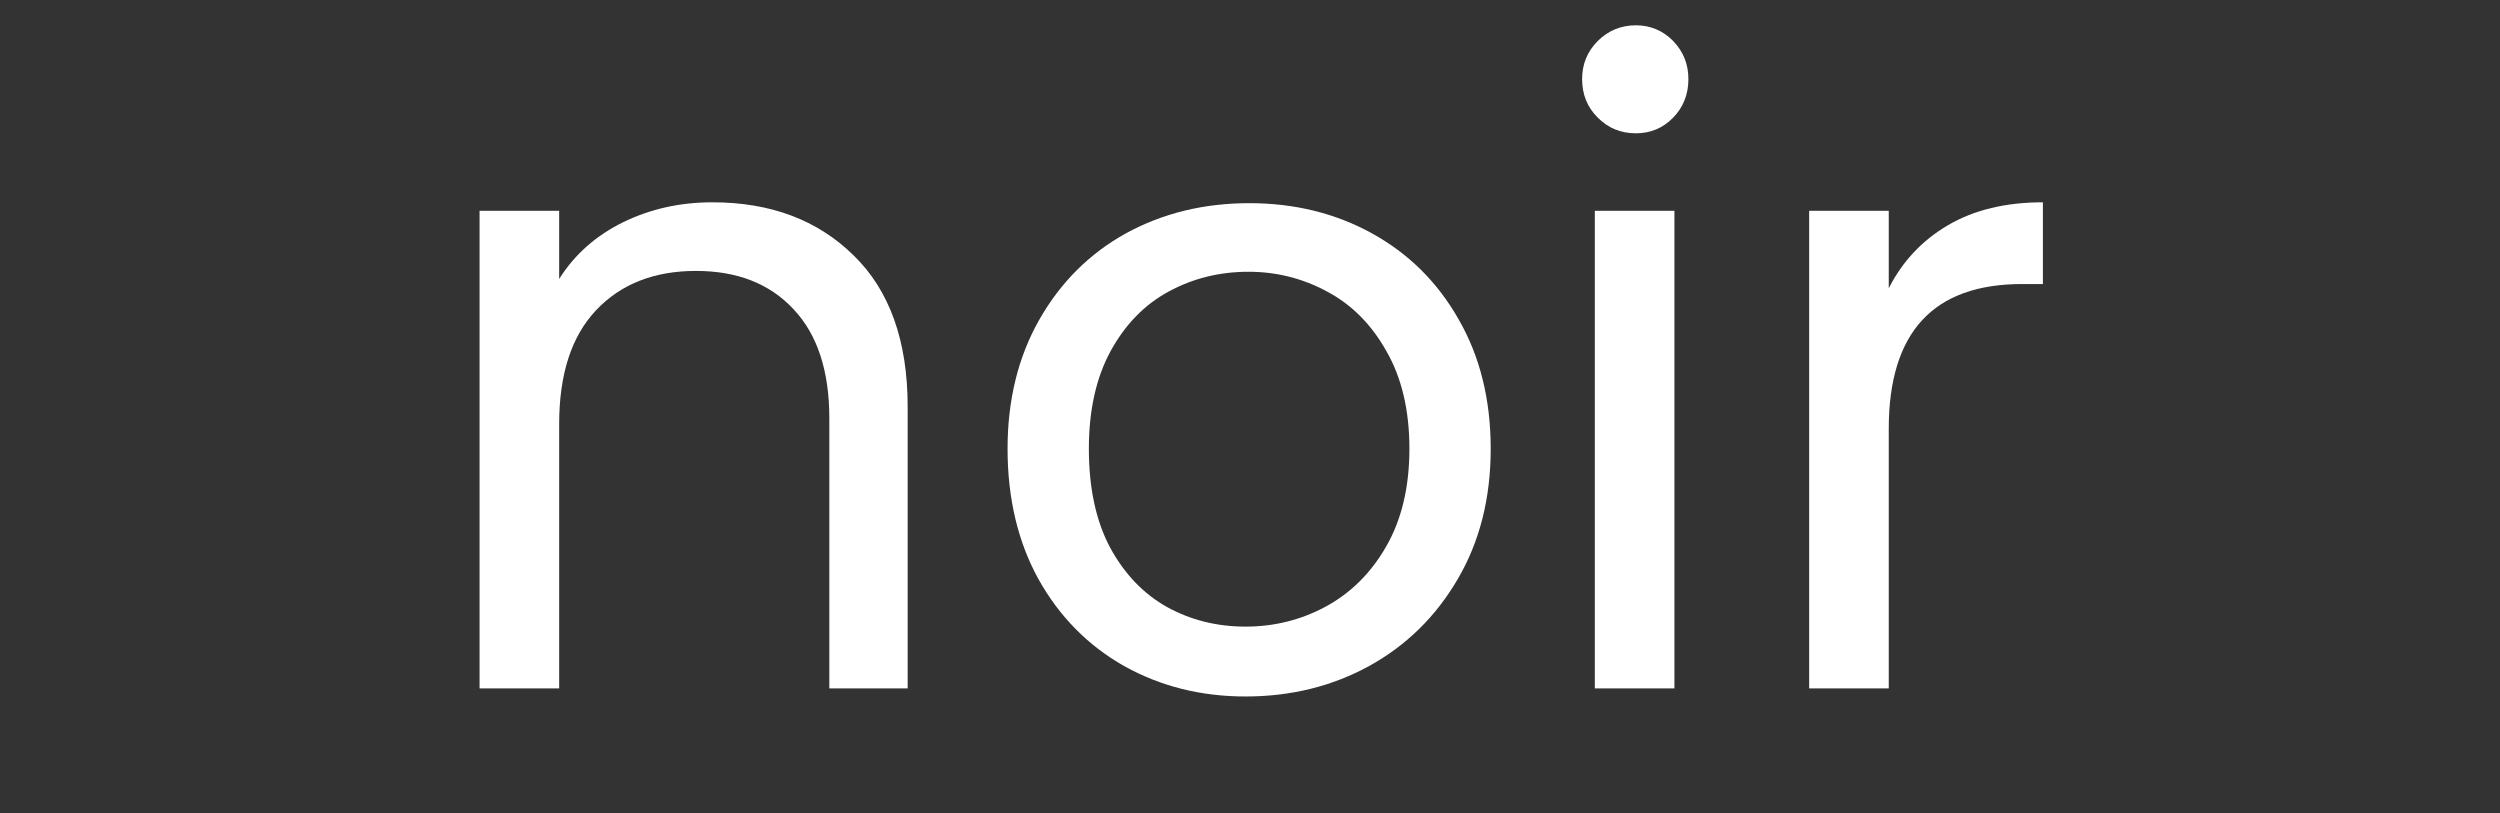
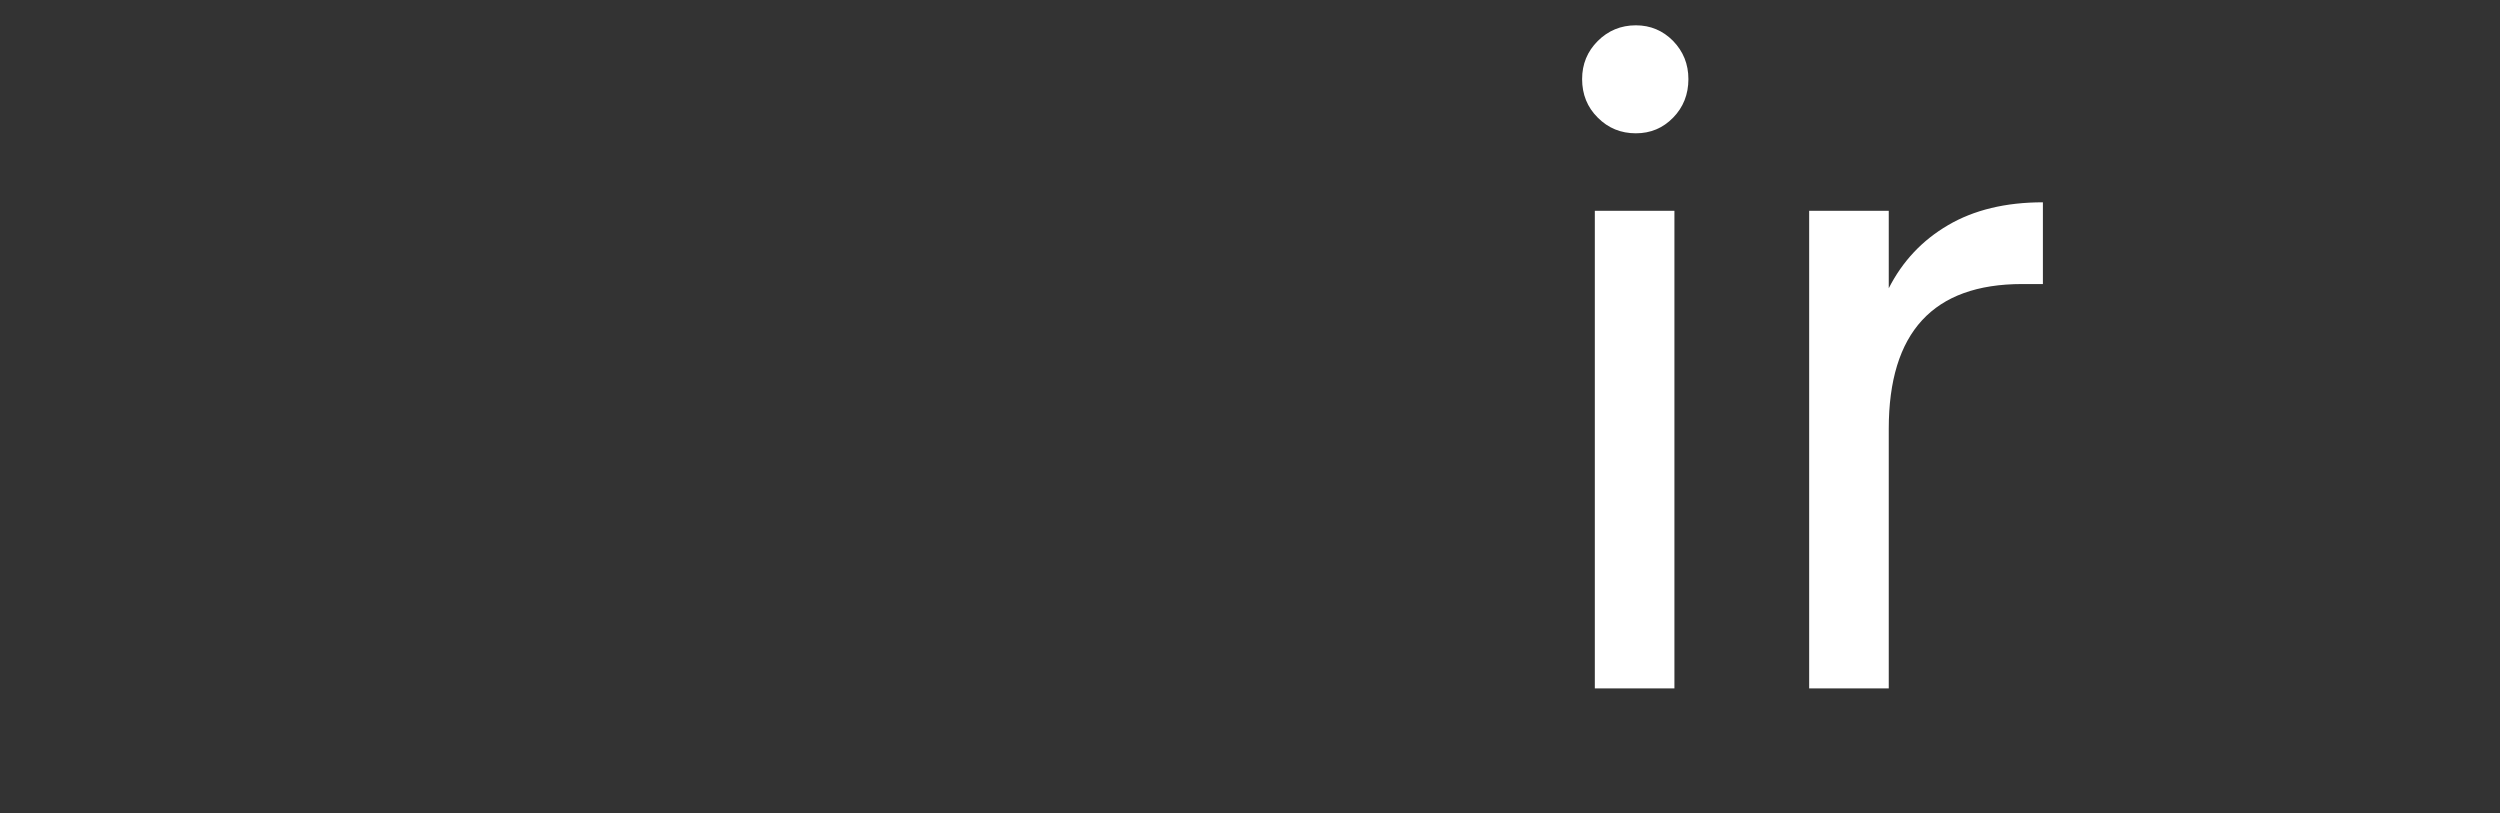
<svg xmlns="http://www.w3.org/2000/svg" width="123" viewBox="0 0 92.25 30" height="40" preserveAspectRatio="xMidYMid meet">
  <rect x="0" y="0" width="92.25" height="30" fill="#333333" stroke="none" />
  <defs>
    <g />
  </defs>
  <g fill="#ffffff" fill-opacity="1">
    <g transform="translate(15.227, 25.403)">
      <g>
-         <path d="M 11.062 -17.938 C 13.207 -17.938 14.941 -17.285 16.266 -15.984 C 17.598 -14.691 18.266 -12.828 18.266 -10.391 L 18.266 0 L 15.375 0 L 15.375 -9.969 C 15.375 -11.727 14.93 -13.07 14.047 -14 C 13.172 -14.938 11.973 -15.406 10.453 -15.406 C 8.91 -15.406 7.68 -14.922 6.766 -13.953 C 5.859 -12.992 5.406 -11.594 5.406 -9.75 L 5.406 0 L 2.469 0 L 2.469 -17.625 L 5.406 -17.625 L 5.406 -15.109 C 5.977 -16.016 6.766 -16.711 7.766 -17.203 C 8.766 -17.691 9.863 -17.938 11.062 -17.938 Z M 11.062 -17.938 " />
-       </g>
+         </g>
    </g>
  </g>
  <g fill="#ffffff" fill-opacity="1">
    <g transform="translate(35.804, 25.403)">
      <g>
-         <path d="M 10.156 0.297 C 8.508 0.297 7.016 -0.078 5.672 -0.828 C 4.336 -1.586 3.285 -2.656 2.516 -4.031 C 1.754 -5.414 1.375 -7.02 1.375 -8.844 C 1.375 -10.645 1.766 -12.234 2.547 -13.609 C 3.336 -14.992 4.406 -16.055 5.75 -16.797 C 7.102 -17.535 8.617 -17.906 10.297 -17.906 C 11.961 -17.906 13.469 -17.535 14.812 -16.797 C 16.164 -16.055 17.234 -15 18.016 -13.625 C 18.805 -12.258 19.203 -10.664 19.203 -8.844 C 19.203 -7.02 18.797 -5.414 17.984 -4.031 C 17.18 -2.656 16.094 -1.586 14.719 -0.828 C 13.352 -0.078 11.832 0.297 10.156 0.297 Z M 10.156 -2.281 C 11.207 -2.281 12.191 -2.523 13.109 -3.016 C 14.035 -3.516 14.781 -4.254 15.344 -5.234 C 15.914 -6.223 16.203 -7.426 16.203 -8.844 C 16.203 -10.258 15.922 -11.457 15.359 -12.438 C 14.805 -13.426 14.078 -14.16 13.172 -14.641 C 12.273 -15.129 11.305 -15.375 10.266 -15.375 C 9.191 -15.375 8.207 -15.129 7.312 -14.641 C 6.426 -14.16 5.711 -13.426 5.172 -12.438 C 4.641 -11.457 4.375 -10.258 4.375 -8.844 C 4.375 -7.406 4.633 -6.191 5.156 -5.203 C 5.688 -4.223 6.391 -3.488 7.266 -3 C 8.141 -2.52 9.102 -2.281 10.156 -2.281 Z M 10.156 -2.281 " />
-       </g>
+         </g>
    </g>
  </g>
  <g fill="#ffffff" fill-opacity="1">
    <g transform="translate(56.38, 25.403)">
      <g>
        <path d="M 3.984 -20.484 C 3.43 -20.484 2.961 -20.676 2.578 -21.062 C 2.191 -21.445 2 -21.922 2 -22.484 C 2 -23.035 2.191 -23.504 2.578 -23.891 C 2.961 -24.273 3.43 -24.469 3.984 -24.469 C 4.523 -24.469 4.984 -24.273 5.359 -23.891 C 5.734 -23.504 5.922 -23.035 5.922 -22.484 C 5.922 -21.922 5.734 -21.445 5.359 -21.062 C 4.984 -20.676 4.523 -20.484 3.984 -20.484 Z M 5.406 -17.625 L 5.406 0 L 2.469 0 L 2.469 -17.625 Z M 5.406 -17.625 " />
      </g>
    </g>
  </g>
  <g fill="#ffffff" fill-opacity="1">
    <g transform="translate(64.289, 25.403)">
      <g>
        <path d="M 5.406 -14.766 C 5.914 -15.766 6.645 -16.539 7.594 -17.094 C 8.551 -17.656 9.719 -17.938 11.094 -17.938 L 11.094 -14.922 L 10.328 -14.922 C 7.047 -14.922 5.406 -13.141 5.406 -9.578 L 5.406 0 L 2.469 0 L 2.469 -17.625 L 5.406 -17.625 Z M 5.406 -14.766 " />
      </g>
    </g>
  </g>
</svg>